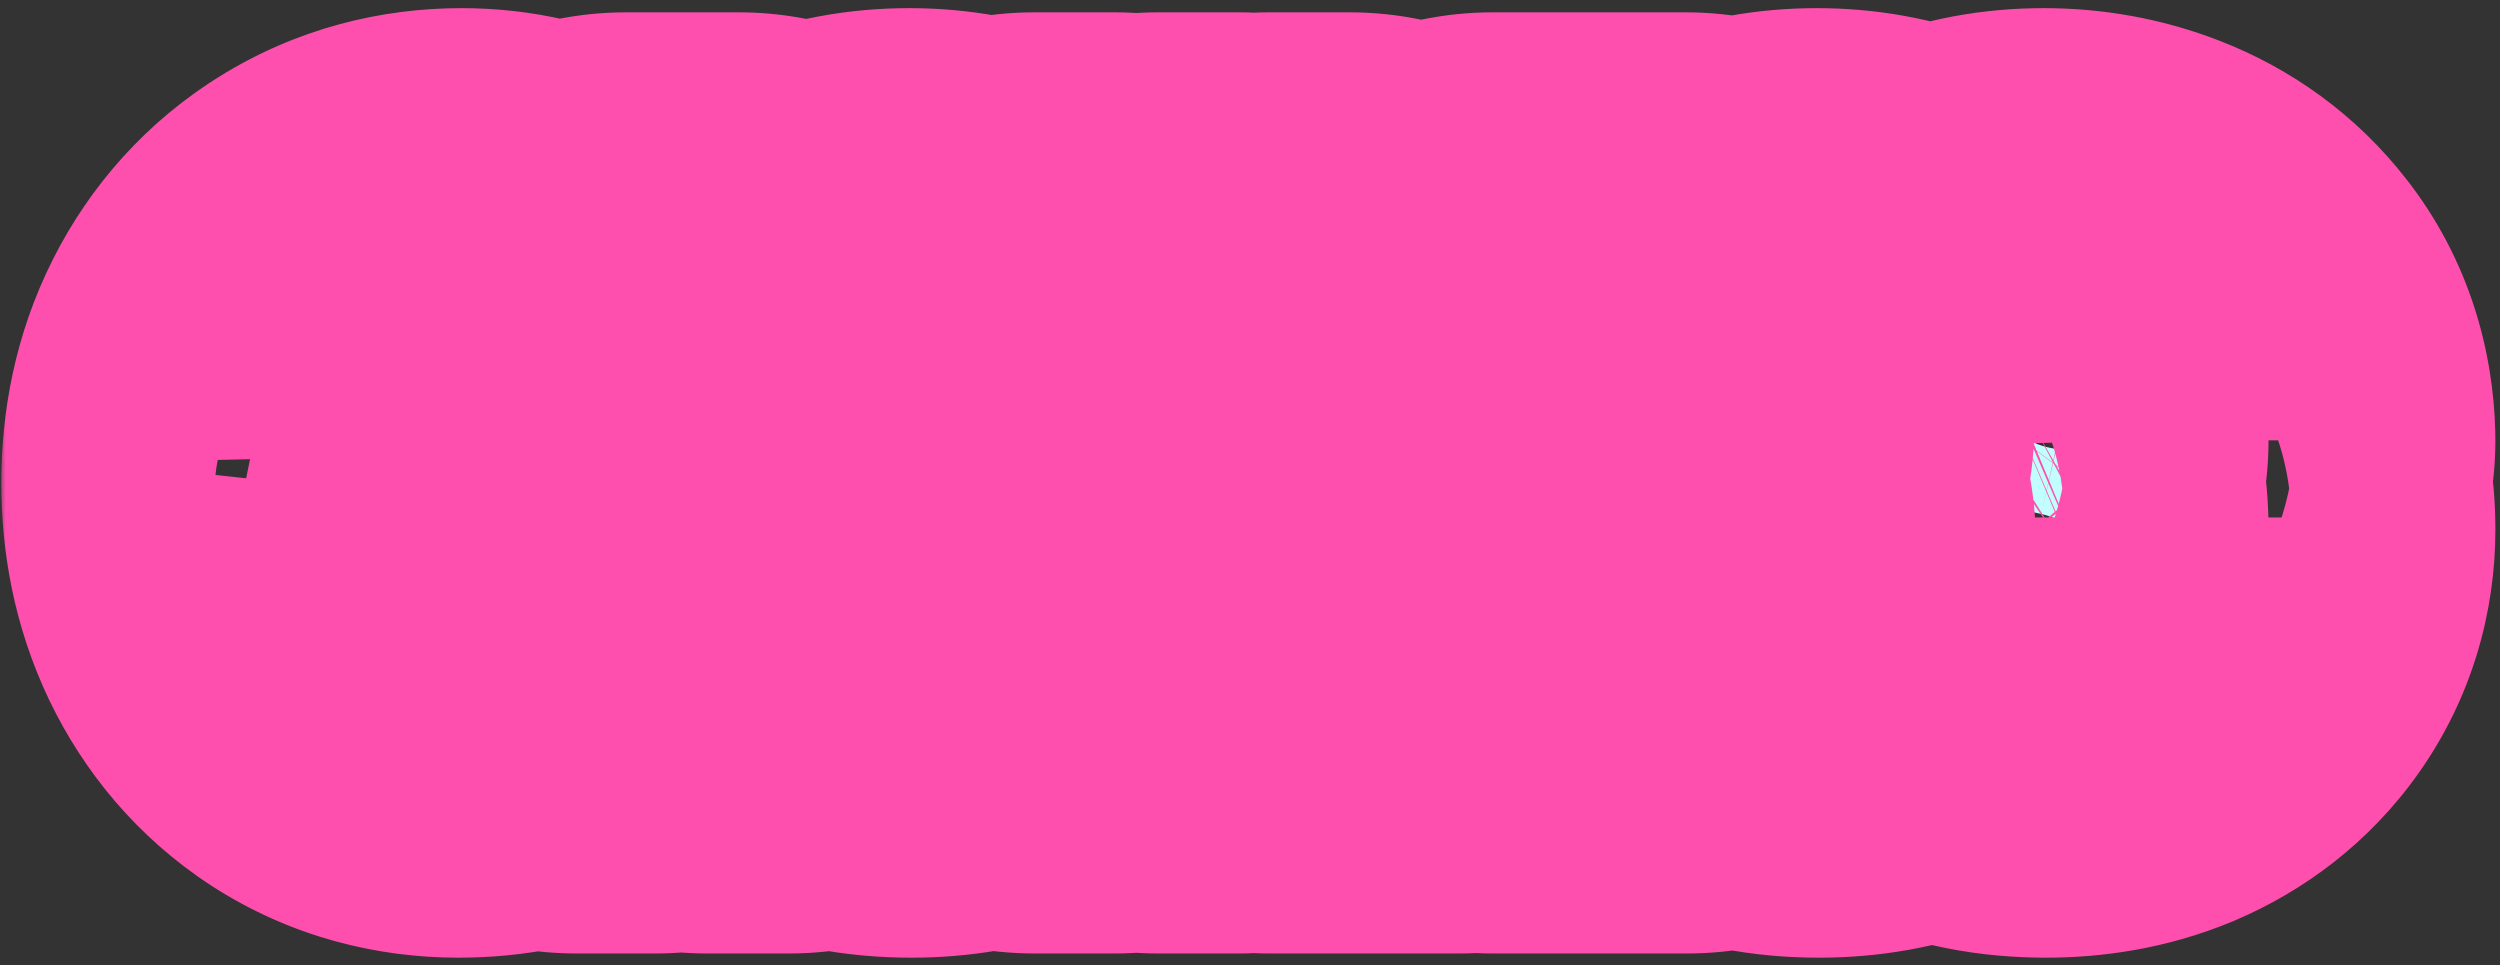
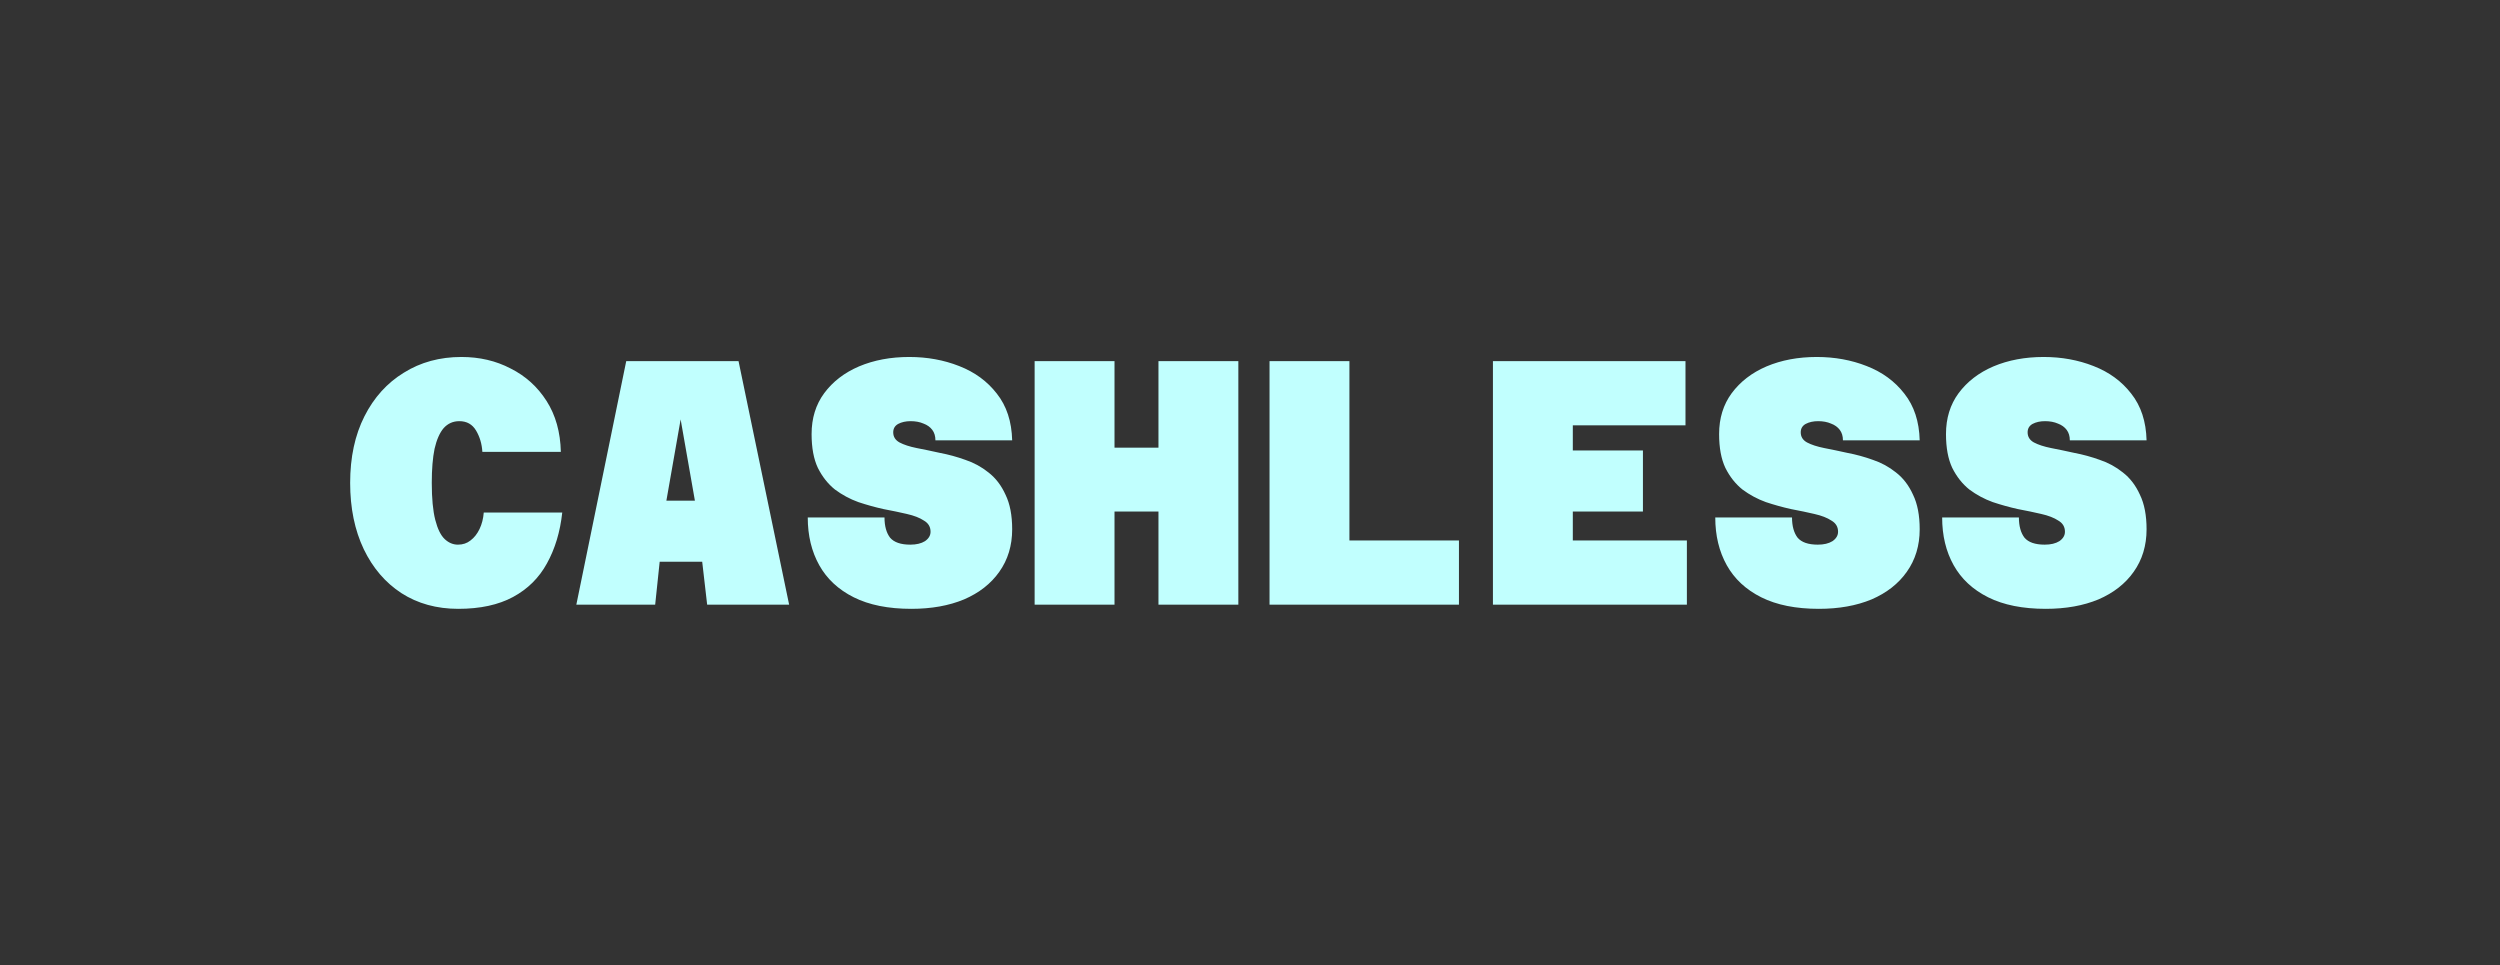
<svg xmlns="http://www.w3.org/2000/svg" width="215" height="83" viewBox="0 0 215 83" fill="none">
  <rect x="0" y="0" width="215" height="83" fill="#333333" stroke="none" />
  <mask id="path-1-outside-1_107_170" maskUnits="userSpaceOnUse" x="0" y="0" width="215" height="83" fill="black">
-     <rect fill="white" width="215" height="83" />
-     <path d="M39.413 52.36C37.553 52.36 35.923 51.91 34.523 51.01C33.143 50.11 32.063 48.85 31.283 47.23C30.503 45.59 30.113 43.69 30.113 41.53C30.113 39.33 30.523 37.42 31.343 35.8C32.163 34.18 33.293 32.93 34.733 32.05C36.173 31.15 37.823 30.7 39.683 30.7C41.243 30.7 42.653 31.03 43.913 31.69C45.193 32.33 46.223 33.26 47.003 34.48C47.783 35.7 48.193 37.16 48.233 38.86H41.483C41.443 38.18 41.263 37.57 40.943 37.03C40.623 36.49 40.143 36.22 39.503 36.22C38.963 36.22 38.513 36.42 38.153 36.82C37.813 37.22 37.553 37.81 37.373 38.59C37.213 39.37 37.133 40.35 37.133 41.53C37.133 42.87 37.233 43.93 37.433 44.71C37.633 45.49 37.903 46.04 38.243 46.36C38.583 46.68 38.963 46.84 39.383 46.84C39.803 46.84 40.163 46.72 40.463 46.48C40.783 46.24 41.043 45.91 41.243 45.49C41.443 45.07 41.563 44.6 41.603 44.08H48.353C48.173 45.74 47.733 47.2 47.033 48.46C46.353 49.7 45.383 50.66 44.123 51.34C42.863 52.02 41.293 52.36 39.413 52.36ZM52.235 48.31V43.06H65.525V48.31H52.235ZM53.855 31.06H63.515L67.865 52H60.815L59.825 43.42L58.535 36.07L57.245 43.42L56.345 52H49.565L53.855 31.06ZM78.377 52.36C76.397 52.36 74.747 52.03 73.427 51.37C72.107 50.71 71.117 49.79 70.457 48.61C69.797 47.43 69.467 46.06 69.467 44.5H76.067C76.067 45.24 76.227 45.82 76.547 46.24C76.887 46.64 77.467 46.84 78.287 46.84C78.807 46.84 79.227 46.74 79.547 46.54C79.867 46.32 80.027 46.05 80.027 45.73C80.027 45.31 79.837 44.99 79.457 44.77C79.097 44.53 78.607 44.34 77.987 44.2C77.387 44.06 76.717 43.92 75.977 43.78C75.257 43.62 74.537 43.42 73.817 43.18C73.097 42.92 72.427 42.56 71.807 42.1C71.207 41.62 70.717 41 70.337 40.24C69.977 39.48 69.797 38.51 69.797 37.33C69.797 35.97 70.157 34.8 70.877 33.82C71.617 32.82 72.617 32.05 73.877 31.51C75.157 30.97 76.597 30.7 78.197 30.7C79.737 30.7 81.167 30.96 82.487 31.48C83.827 32 84.907 32.79 85.727 33.85C86.567 34.91 87.007 36.25 87.047 37.87H80.447C80.447 37.51 80.357 37.21 80.177 36.97C79.997 36.73 79.747 36.55 79.427 36.43C79.107 36.29 78.737 36.22 78.317 36.22C77.897 36.22 77.537 36.3 77.237 36.46C76.957 36.62 76.817 36.86 76.817 37.18C76.817 37.56 76.997 37.85 77.357 38.05C77.737 38.25 78.227 38.41 78.827 38.53C79.447 38.65 80.117 38.79 80.837 38.95C81.577 39.09 82.307 39.29 83.027 39.55C83.747 39.79 84.407 40.15 85.007 40.63C85.627 41.11 86.117 41.75 86.477 42.55C86.857 43.33 87.047 44.32 87.047 45.52C87.047 46.92 86.677 48.14 85.937 49.18C85.217 50.2 84.207 50.99 82.907 51.55C81.607 52.09 80.097 52.36 78.377 52.36ZM99.628 52V31.06H106.498V52H99.628ZM88.978 52V31.06H95.848V52H88.978ZM95.248 43.99V38.5H100.168V43.99H95.248ZM109.18 52V31.06H116.05V46.48H125.47V52H109.18ZM128.392 52V31.06H144.952V36.58H135.262V38.74H141.292V43.99H135.262V46.48H145.072V52H128.392ZM156.423 52.36C154.443 52.36 152.793 52.03 151.473 51.37C150.153 50.71 149.163 49.79 148.503 48.61C147.843 47.43 147.513 46.06 147.513 44.5H154.113C154.113 45.24 154.273 45.82 154.593 46.24C154.933 46.64 155.513 46.84 156.333 46.84C156.853 46.84 157.273 46.74 157.593 46.54C157.913 46.32 158.073 46.05 158.073 45.73C158.073 45.31 157.883 44.99 157.503 44.77C157.143 44.53 156.653 44.34 156.033 44.2C155.433 44.06 154.763 43.92 154.023 43.78C153.303 43.62 152.583 43.42 151.863 43.18C151.143 42.92 150.473 42.56 149.853 42.1C149.253 41.62 148.763 41 148.383 40.24C148.023 39.48 147.843 38.51 147.843 37.33C147.843 35.97 148.203 34.8 148.923 33.82C149.663 32.82 150.663 32.05 151.923 31.51C153.203 30.97 154.643 30.7 156.243 30.7C157.783 30.7 159.213 30.96 160.533 31.48C161.873 32 162.953 32.79 163.773 33.85C164.613 34.91 165.053 36.25 165.093 37.87H158.493C158.493 37.51 158.403 37.21 158.223 36.97C158.043 36.73 157.793 36.55 157.473 36.43C157.153 36.29 156.783 36.22 156.363 36.22C155.943 36.22 155.583 36.3 155.283 36.46C155.003 36.62 154.863 36.86 154.863 37.18C154.863 37.56 155.043 37.85 155.403 38.05C155.783 38.25 156.273 38.41 156.873 38.53C157.493 38.65 158.163 38.79 158.883 38.95C159.623 39.09 160.353 39.29 161.073 39.55C161.793 39.79 162.453 40.15 163.053 40.63C163.673 41.11 164.163 41.75 164.523 42.55C164.903 43.33 165.093 44.32 165.093 45.52C165.093 46.92 164.723 48.14 163.983 49.18C163.263 50.2 162.253 50.99 160.953 51.55C159.653 52.09 158.143 52.36 156.423 52.36ZM175.935 52.36C173.955 52.36 172.305 52.03 170.985 51.37C169.665 50.71 168.675 49.79 168.015 48.61C167.355 47.43 167.025 46.06 167.025 44.5H173.625C173.625 45.24 173.785 45.82 174.105 46.24C174.445 46.64 175.025 46.84 175.845 46.84C176.365 46.84 176.785 46.74 177.105 46.54C177.425 46.32 177.585 46.05 177.585 45.73C177.585 45.31 177.395 44.99 177.015 44.77C176.655 44.53 176.165 44.34 175.545 44.2C174.945 44.06 174.275 43.92 173.535 43.78C172.815 43.62 172.095 43.42 171.375 43.18C170.655 42.92 169.985 42.56 169.365 42.1C168.765 41.62 168.275 41 167.895 40.24C167.535 39.48 167.355 38.51 167.355 37.33C167.355 35.97 167.715 34.8 168.435 33.82C169.175 32.82 170.175 32.05 171.435 31.51C172.715 30.97 174.155 30.7 175.755 30.7C177.295 30.7 178.725 30.96 180.045 31.48C181.385 32 182.465 32.79 183.285 33.85C184.125 34.91 184.565 36.25 184.605 37.87H178.005C178.005 37.51 177.915 37.21 177.735 36.97C177.555 36.73 177.305 36.55 176.985 36.43C176.665 36.29 176.295 36.22 175.875 36.22C175.455 36.22 175.095 36.3 174.795 36.46C174.515 36.62 174.375 36.86 174.375 37.18C174.375 37.56 174.555 37.85 174.915 38.05C175.295 38.25 175.785 38.41 176.385 38.53C177.005 38.65 177.675 38.79 178.395 38.95C179.135 39.09 179.865 39.29 180.585 39.55C181.305 39.79 181.965 40.15 182.565 40.63C183.185 41.11 183.675 41.75 184.035 42.55C184.415 43.33 184.605 44.32 184.605 45.52C184.605 46.92 184.235 48.14 183.495 49.18C182.775 50.2 181.765 50.99 180.465 51.55C179.165 52.09 177.655 52.36 175.935 52.36Z" />
-   </mask>
+     </mask>
  <path d="M39.413 52.36C37.553 52.36 35.923 51.91 34.523 51.01C33.143 50.11 32.063 48.85 31.283 47.23C30.503 45.59 30.113 43.69 30.113 41.53C30.113 39.33 30.523 37.42 31.343 35.8C32.163 34.18 33.293 32.93 34.733 32.05C36.173 31.15 37.823 30.7 39.683 30.7C41.243 30.7 42.653 31.03 43.913 31.69C45.193 32.33 46.223 33.26 47.003 34.48C47.783 35.7 48.193 37.16 48.233 38.86H41.483C41.443 38.18 41.263 37.57 40.943 37.03C40.623 36.49 40.143 36.22 39.503 36.22C38.963 36.22 38.513 36.42 38.153 36.82C37.813 37.22 37.553 37.81 37.373 38.59C37.213 39.37 37.133 40.35 37.133 41.53C37.133 42.87 37.233 43.93 37.433 44.71C37.633 45.49 37.903 46.04 38.243 46.36C38.583 46.68 38.963 46.84 39.383 46.84C39.803 46.84 40.163 46.72 40.463 46.48C40.783 46.24 41.043 45.91 41.243 45.49C41.443 45.07 41.563 44.6 41.603 44.08H48.353C48.173 45.74 47.733 47.2 47.033 48.46C46.353 49.7 45.383 50.66 44.123 51.34C42.863 52.02 41.293 52.36 39.413 52.36ZM52.235 48.31V43.06H65.525V48.31H52.235ZM53.855 31.06H63.515L67.865 52H60.815L59.825 43.42L58.535 36.07L57.245 43.42L56.345 52H49.565L53.855 31.06ZM78.377 52.36C76.397 52.36 74.747 52.03 73.427 51.37C72.107 50.71 71.117 49.79 70.457 48.61C69.797 47.43 69.467 46.06 69.467 44.5H76.067C76.067 45.24 76.227 45.82 76.547 46.24C76.887 46.64 77.467 46.84 78.287 46.84C78.807 46.84 79.227 46.74 79.547 46.54C79.867 46.32 80.027 46.05 80.027 45.73C80.027 45.31 79.837 44.99 79.457 44.77C79.097 44.53 78.607 44.34 77.987 44.2C77.387 44.06 76.717 43.92 75.977 43.78C75.257 43.62 74.537 43.42 73.817 43.18C73.097 42.92 72.427 42.56 71.807 42.1C71.207 41.62 70.717 41 70.337 40.24C69.977 39.48 69.797 38.51 69.797 37.33C69.797 35.97 70.157 34.8 70.877 33.82C71.617 32.82 72.617 32.05 73.877 31.51C75.157 30.97 76.597 30.7 78.197 30.7C79.737 30.7 81.167 30.96 82.487 31.48C83.827 32 84.907 32.79 85.727 33.85C86.567 34.91 87.007 36.25 87.047 37.87H80.447C80.447 37.51 80.357 37.21 80.177 36.97C79.997 36.73 79.747 36.55 79.427 36.43C79.107 36.29 78.737 36.22 78.317 36.22C77.897 36.22 77.537 36.3 77.237 36.46C76.957 36.62 76.817 36.86 76.817 37.18C76.817 37.56 76.997 37.85 77.357 38.05C77.737 38.25 78.227 38.41 78.827 38.53C79.447 38.65 80.117 38.79 80.837 38.95C81.577 39.09 82.307 39.29 83.027 39.55C83.747 39.79 84.407 40.15 85.007 40.63C85.627 41.11 86.117 41.75 86.477 42.55C86.857 43.33 87.047 44.32 87.047 45.52C87.047 46.92 86.677 48.14 85.937 49.18C85.217 50.2 84.207 50.99 82.907 51.55C81.607 52.09 80.097 52.36 78.377 52.36ZM99.628 52V31.06H106.498V52H99.628ZM88.978 52V31.06H95.848V52H88.978ZM95.248 43.99V38.5H100.168V43.99H95.248ZM109.18 52V31.06H116.05V46.48H125.47V52H109.18ZM128.392 52V31.06H144.952V36.58H135.262V38.74H141.292V43.99H135.262V46.48H145.072V52H128.392ZM156.423 52.36C154.443 52.36 152.793 52.03 151.473 51.37C150.153 50.71 149.163 49.79 148.503 48.61C147.843 47.43 147.513 46.06 147.513 44.5H154.113C154.113 45.24 154.273 45.82 154.593 46.24C154.933 46.64 155.513 46.84 156.333 46.84C156.853 46.84 157.273 46.74 157.593 46.54C157.913 46.32 158.073 46.05 158.073 45.73C158.073 45.31 157.883 44.99 157.503 44.77C157.143 44.53 156.653 44.34 156.033 44.2C155.433 44.06 154.763 43.92 154.023 43.78C153.303 43.62 152.583 43.42 151.863 43.18C151.143 42.92 150.473 42.56 149.853 42.1C149.253 41.62 148.763 41 148.383 40.24C148.023 39.48 147.843 38.51 147.843 37.33C147.843 35.97 148.203 34.8 148.923 33.82C149.663 32.82 150.663 32.05 151.923 31.51C153.203 30.97 154.643 30.7 156.243 30.7C157.783 30.7 159.213 30.96 160.533 31.48C161.873 32 162.953 32.79 163.773 33.85C164.613 34.91 165.053 36.25 165.093 37.87H158.493C158.493 37.51 158.403 37.21 158.223 36.97C158.043 36.73 157.793 36.55 157.473 36.43C157.153 36.29 156.783 36.22 156.363 36.22C155.943 36.22 155.583 36.3 155.283 36.46C155.003 36.62 154.863 36.86 154.863 37.18C154.863 37.56 155.043 37.85 155.403 38.05C155.783 38.25 156.273 38.41 156.873 38.53C157.493 38.65 158.163 38.79 158.883 38.95C159.623 39.09 160.353 39.29 161.073 39.55C161.793 39.79 162.453 40.15 163.053 40.63C163.673 41.11 164.163 41.75 164.523 42.55C164.903 43.33 165.093 44.32 165.093 45.52C165.093 46.92 164.723 48.14 163.983 49.18C163.263 50.2 162.253 50.99 160.953 51.55C159.653 52.09 158.143 52.36 156.423 52.36ZM175.935 52.36C173.955 52.36 172.305 52.03 170.985 51.37C169.665 50.71 168.675 49.79 168.015 48.61C167.355 47.43 167.025 46.06 167.025 44.5H173.625C173.625 45.24 173.785 45.82 174.105 46.24C174.445 46.64 175.025 46.84 175.845 46.84C176.365 46.84 176.785 46.74 177.105 46.54C177.425 46.32 177.585 46.05 177.585 45.73C177.585 45.31 177.395 44.99 177.015 44.77C176.655 44.53 176.165 44.34 175.545 44.2C174.945 44.06 174.275 43.92 173.535 43.78C172.815 43.62 172.095 43.42 171.375 43.18C170.655 42.92 169.985 42.56 169.365 42.1C168.765 41.62 168.275 41 167.895 40.24C167.535 39.48 167.355 38.51 167.355 37.33C167.355 35.97 167.715 34.8 168.435 33.82C169.175 32.82 170.175 32.05 171.435 31.51C172.715 30.97 174.155 30.7 175.755 30.7C177.295 30.7 178.725 30.96 180.045 31.48C181.385 32 182.465 32.79 183.285 33.85C184.125 34.91 184.565 36.25 184.605 37.87H178.005C178.005 37.51 177.915 37.21 177.735 36.97C177.555 36.73 177.305 36.55 176.985 36.43C176.665 36.29 176.295 36.22 175.875 36.22C175.455 36.22 175.095 36.3 174.795 36.46C174.515 36.62 174.375 36.86 174.375 37.18C174.375 37.56 174.555 37.85 174.915 38.05C175.295 38.25 175.785 38.41 176.385 38.53C177.005 38.65 177.675 38.79 178.395 38.95C179.135 39.09 179.865 39.29 180.585 39.55C181.305 39.79 181.965 40.15 182.565 40.63C183.185 41.11 183.675 41.75 184.035 42.55C184.415 43.33 184.605 44.32 184.605 45.52C184.605 46.92 184.235 48.14 183.495 49.18C182.775 50.2 181.765 50.99 180.465 51.55C179.165 52.09 177.655 52.36 175.935 52.36Z" fill="#C1FFFE" />
  <path d="M34.523 51.01L18.135 76.138C18.19 76.174 18.245 76.21 18.3 76.245L34.523 51.01ZM31.283 47.23L4.191 60.115C4.212 60.158 4.232 60.201 4.253 60.245L31.283 47.23ZM31.343 35.8L58.109 49.348L58.109 49.348L31.343 35.8ZM34.733 32.05L50.377 57.648C50.462 57.596 50.548 57.543 50.633 57.49L34.733 32.05ZM43.913 31.69L29.993 58.265C30.16 58.352 30.328 58.438 30.497 58.523L43.913 31.69ZM47.003 34.48L72.279 18.32L72.279 18.32L47.003 34.48ZM48.233 38.86V68.86C56.312 68.86 64.049 65.602 69.694 59.822C75.339 54.043 78.415 46.231 78.225 38.154L48.233 38.86ZM41.483 38.86L11.535 40.622C12.468 56.478 25.599 68.86 41.483 68.86V38.86ZM40.943 37.03L15.134 52.324L15.134 52.324L40.943 37.03ZM38.153 36.82L15.854 16.751C15.665 16.962 15.478 17.175 15.295 17.39L38.153 36.82ZM37.373 38.59L8.141 31.844C8.086 32.083 8.034 32.322 7.985 32.562L37.373 38.59ZM37.433 44.71L8.373 52.161L8.373 52.161L37.433 44.71ZM40.463 46.48L22.463 22.48C22.213 22.667 21.966 22.859 21.722 23.054L40.463 46.48ZM41.243 45.49L14.157 32.592L14.157 32.592L41.243 45.49ZM41.603 44.08V14.08C25.927 14.08 12.894 26.149 11.691 41.779L41.603 44.08ZM48.353 44.08L78.178 47.314C79.097 38.844 76.371 30.383 70.68 24.043C64.99 17.702 56.873 14.08 48.353 14.08L48.353 44.08ZM47.033 48.46L20.808 33.891C20.782 33.939 20.755 33.987 20.729 34.035L47.033 48.46ZM44.123 51.34L29.875 24.939L29.875 24.939L44.123 51.34ZM39.413 22.36C42.607 22.36 46.751 23.207 50.746 25.775L18.3 76.245C25.095 80.613 32.499 82.36 39.413 82.36V22.36ZM50.911 25.882C54.532 28.243 56.942 31.368 58.313 34.215L4.253 60.245C7.184 66.332 11.754 71.977 18.135 76.138L50.911 25.882ZM58.375 34.345C59.839 37.422 60.113 40.067 60.113 41.53H0.113C0.113 47.313 1.168 53.758 4.191 60.115L58.375 34.345ZM60.113 41.53C60.113 43.053 59.819 45.971 58.109 49.348L4.577 22.252C1.227 28.869 0.113 35.607 0.113 41.53H60.113ZM58.109 49.348C56.612 52.308 54.053 55.402 50.377 57.648L19.09 6.452C12.533 10.458 7.715 16.052 4.577 22.252L58.109 49.348ZM50.633 57.49C46.855 59.851 42.89 60.7 39.683 60.7V0.7C32.756 0.7 25.491 2.449 18.833 6.61L50.633 57.49ZM39.683 60.7C36.873 60.7 33.433 60.067 29.993 58.265L57.833 5.115C51.873 1.993 45.613 0.7 39.683 0.7V60.7ZM30.497 58.523C26.873 56.711 23.828 53.926 21.727 50.64L72.279 18.32C68.618 12.594 63.514 7.949 57.33 4.857L30.497 58.523ZM21.727 50.64C19.07 46.484 18.308 42.383 18.241 39.566L78.225 38.154C78.079 31.937 76.496 24.916 72.279 18.32L21.727 50.64ZM48.233 8.86H41.483V68.86H48.233V8.86ZM71.431 37.098C71.135 32.058 69.715 26.736 66.752 21.736L15.134 52.324C12.811 48.404 11.751 44.302 11.535 40.622L71.431 37.098ZM66.752 21.736C60.901 11.862 50.484 6.22 39.503 6.22V66.22C35.513 66.22 30.567 65.344 25.635 62.57C20.676 59.78 17.277 55.94 15.134 52.324L66.752 21.736ZM39.503 6.22C30.492 6.22 21.926 10.005 15.854 16.751L60.452 56.889C58.078 59.527 54.915 62.02 50.945 63.784C46.977 65.548 43.022 66.22 39.503 66.22V6.22ZM15.295 17.39C10.639 22.869 8.884 28.626 8.141 31.844L66.605 45.336C66.222 46.994 64.988 51.571 61.011 56.249L15.295 17.39ZM7.985 32.562C7.274 36.026 7.133 39.194 7.133 41.53H67.133C67.133 41.599 67.132 41.888 67.094 42.351C67.057 42.799 66.973 43.587 66.761 44.618L7.985 32.562ZM7.133 41.53C7.133 43.958 7.273 47.872 8.373 52.161L66.493 37.259C66.884 38.784 67.022 39.945 67.076 40.512C67.133 41.121 67.133 41.487 67.133 41.53H7.133ZM8.373 52.161C9.084 54.932 11.179 62.086 17.682 68.206L58.804 24.514C61.935 27.461 63.732 30.483 64.716 32.487C65.717 34.528 66.232 36.24 66.493 37.259L8.373 52.161ZM17.682 68.206C22.913 73.129 30.443 76.84 39.383 76.84V16.84C47.484 16.84 54.254 20.231 58.804 24.514L17.682 68.206ZM39.383 76.84C45.938 76.84 53.079 74.806 59.204 69.906L21.722 23.054C27.247 18.634 33.668 16.84 39.383 16.84V76.84ZM58.463 70.48C63.253 66.887 66.384 62.473 68.329 58.388L14.157 32.592C15.703 29.347 18.313 25.593 22.463 22.48L58.463 70.48ZM68.329 58.388C70.294 54.261 71.226 50.134 71.515 46.381L11.691 41.779C11.9 39.066 12.592 35.88 14.157 32.592L68.329 58.388ZM41.603 74.08H48.353V14.08H41.603V74.08ZM18.528 40.846C18.712 39.149 19.28 36.641 20.808 33.891L73.258 63.029C76.186 57.759 77.634 52.331 78.178 47.314L18.528 40.846ZM20.729 34.035C22.866 30.138 26.113 26.97 29.875 24.939L58.371 77.741C64.653 74.35 69.841 69.262 73.338 62.885L20.729 34.035ZM29.875 24.939C34.149 22.633 37.824 22.36 39.413 22.36V82.36C44.762 82.36 51.577 81.407 58.371 77.741L29.875 24.939ZM52.235 48.31H22.235C22.235 64.879 35.666 78.31 52.235 78.31V48.31ZM52.235 43.06V13.06C35.666 13.06 22.235 26.491 22.235 43.06L52.235 43.06ZM65.525 43.06H95.525C95.525 26.491 82.093 13.06 65.525 13.06V43.06ZM65.525 48.31V78.31C82.093 78.31 95.525 64.879 95.525 48.31L65.525 48.31ZM53.855 31.06V1.06C39.607 1.06 27.325 11.081 24.465 25.039L53.855 31.06ZM63.515 31.06L92.888 24.958C89.996 11.039 77.732 1.06 63.515 1.06V31.06ZM67.865 52V82C76.892 82 85.439 77.935 91.136 70.933C96.832 63.931 99.074 54.736 97.238 45.898L67.865 52ZM60.815 52L31.013 55.439C32.759 70.576 45.577 82 60.815 82V52ZM59.825 43.42L89.627 39.981C89.56 39.397 89.475 38.814 89.373 38.234L59.825 43.42ZM58.535 36.07L88.083 30.884C85.565 16.535 73.103 6.07 58.535 6.07C43.967 6.07 31.505 16.535 28.986 30.884L58.535 36.07ZM57.245 43.42L27.697 38.234C27.577 38.916 27.481 39.602 27.409 40.29L57.245 43.42ZM56.345 52V82C71.702 82 84.579 70.403 86.181 55.13L56.345 52ZM49.565 52L20.175 45.979C18.366 54.808 20.623 63.982 26.32 70.965C32.018 77.948 40.553 82 49.565 82V52ZM82.235 48.31V43.06H22.235V48.31H82.235ZM52.235 73.06H65.525V13.06H52.235V73.06ZM35.525 43.06V48.31H95.525V43.06H35.525ZM65.525 18.31H52.235V78.31H65.525V18.31ZM53.855 61.06H63.515V1.06H53.855V61.06ZM34.142 37.162L38.492 58.102L97.238 45.898L92.888 24.958L34.142 37.162ZM67.865 22H60.815V82H67.865V22ZM90.617 48.561L89.627 39.981L30.023 46.859L31.013 55.439L90.617 48.561ZM89.373 38.234L88.083 30.884L28.986 41.256L30.276 48.606L89.373 38.234ZM28.986 30.884L27.697 38.234L86.793 48.606L88.083 41.256L28.986 30.884ZM27.409 40.29L26.509 48.87L86.181 55.13L87.081 46.55L27.409 40.29ZM56.345 22H49.565V82H56.345V22ZM78.954 58.021L83.244 37.081L24.465 25.039L20.175 45.979L78.954 58.021ZM73.427 51.37L86.843 24.537L86.843 24.537L73.427 51.37ZM70.457 48.61L44.274 63.255L44.274 63.255L70.457 48.61ZM69.467 44.5V14.5C52.898 14.5 39.467 27.931 39.467 44.5L69.467 44.5ZM76.067 44.5H106.067C106.067 27.931 92.635 14.5 76.067 14.5V44.5ZM76.547 46.24L52.684 64.421C53.007 64.846 53.342 65.262 53.688 65.669L76.547 46.24ZM79.547 46.54L95.447 71.98C95.817 71.748 96.182 71.509 96.542 71.261L79.547 46.54ZM79.457 44.77L62.816 69.731C63.342 70.082 63.878 70.416 64.425 70.733L79.457 44.77ZM77.987 44.2L71.17 73.415C71.239 73.431 71.309 73.448 71.379 73.463L77.987 44.2ZM75.977 43.78L69.469 73.066C69.778 73.134 70.088 73.198 70.4 73.257L75.977 43.78ZM73.817 43.18L63.627 71.397C63.86 71.481 64.095 71.562 64.33 71.641L73.817 43.18ZM71.807 42.1L53.066 65.526C53.35 65.754 53.639 65.976 53.931 66.193L71.807 42.1ZM70.337 40.24L43.224 53.083C43.316 53.275 43.409 53.466 43.504 53.656L70.337 40.24ZM70.877 33.82L46.761 15.975C46.741 16.002 46.721 16.03 46.7 16.058L70.877 33.82ZM73.877 31.51L62.215 3.869C62.163 3.891 62.111 3.913 62.059 3.936L73.877 31.51ZM82.487 31.48L71.491 59.392C71.538 59.411 71.586 59.429 71.633 59.448L82.487 31.48ZM85.727 33.85L61.998 52.206C62.069 52.299 62.142 52.391 62.214 52.483L85.727 33.85ZM87.047 37.87V67.87C95.132 67.87 102.874 64.607 108.52 58.82C114.166 53.033 117.237 45.212 117.037 37.13L87.047 37.87ZM80.447 37.87H50.447C50.447 54.438 63.878 67.87 80.447 67.87V37.87ZM80.177 36.97L104.177 18.97L104.177 18.97L80.177 36.97ZM79.427 36.43L67.402 63.915C67.894 64.13 68.391 64.332 68.893 64.52L79.427 36.43ZM77.237 36.46L63.119 9.989C62.861 10.127 62.606 10.268 62.352 10.413L77.237 36.46ZM77.357 38.05L62.787 64.275C62.985 64.385 63.184 64.492 63.384 64.597L77.357 38.05ZM78.827 38.53L72.943 67.947C73.004 67.96 73.065 67.972 73.126 67.983L78.827 38.53ZM80.837 38.95L74.329 68.236C74.638 68.304 74.948 68.368 75.26 68.427L80.837 38.95ZM83.027 39.55L72.837 67.767C73.07 67.851 73.305 67.932 73.54 68.01L83.027 39.55ZM85.007 40.63L66.266 64.056C66.39 64.156 66.515 64.254 66.641 64.352L85.007 40.63ZM86.477 42.55L59.119 54.861C59.244 55.139 59.373 55.415 59.507 55.689L86.477 42.55ZM85.937 49.18L61.493 31.787C61.471 31.818 61.449 31.849 61.428 31.88L85.937 49.18ZM82.907 51.55L94.415 79.255C94.535 79.205 94.655 79.154 94.775 79.102L82.907 51.55ZM78.377 22.36C79.536 22.36 82.824 22.528 86.843 24.537L60.01 78.203C66.669 81.532 73.257 82.36 78.377 82.36V22.36ZM86.843 24.537C90.389 26.31 94.093 29.413 96.639 33.965L44.274 63.255C48.14 70.167 53.824 75.11 60.01 78.203L86.843 24.537ZM96.639 33.965C98.844 37.908 99.467 41.729 99.467 44.5H39.467C39.467 50.391 40.749 56.952 44.274 63.255L96.639 33.965ZM69.467 74.5H76.067V14.5H69.467V74.5ZM46.067 44.5C46.067 49.232 47.062 57.042 52.684 64.421L100.41 28.059C105.392 34.598 106.067 41.248 106.067 44.5H46.067ZM53.688 65.669C62.294 75.793 73.6 76.84 78.287 76.84V16.84C81.334 16.84 91.479 17.487 99.405 26.811L53.688 65.669ZM78.287 76.84C82.384 76.84 88.879 76.085 95.447 71.98L63.647 21.1C69.574 17.395 75.23 16.84 78.287 16.84V76.84ZM96.542 71.261C103.025 66.805 110.027 58.109 110.027 45.73H50.027C50.027 40.619 51.378 35.468 54.098 30.878C56.699 26.49 59.954 23.604 62.551 21.819L96.542 71.261ZM110.027 45.73C110.027 34.02 103.615 24.091 94.488 18.807L64.425 70.733C60.977 68.737 57.048 65.475 54.088 60.491C51.091 55.443 50.027 50.202 50.027 45.73H110.027ZM96.098 19.808C91.608 16.816 87.267 15.54 84.594 14.937L71.379 73.463C69.946 73.14 66.585 72.244 62.816 69.731L96.098 19.808ZM84.803 14.985C83.714 14.73 82.621 14.505 81.553 14.303L70.4 73.257C70.812 73.335 71.059 73.389 71.17 73.415L84.803 14.985ZM82.484 14.494C82.8 14.564 83.073 14.643 83.303 14.72L64.33 71.641C66 72.197 67.713 72.676 69.469 73.066L82.484 14.494ZM84.006 14.963C86.059 15.705 87.975 16.74 89.682 18.007L53.931 66.193C56.878 68.38 60.134 70.135 63.627 71.397L84.006 14.963ZM90.547 18.674C93.681 21.181 95.815 24.115 97.169 26.824L43.504 53.656C45.618 57.885 48.732 62.059 53.066 65.526L90.547 18.674ZM97.449 27.397C99.596 31.931 99.797 35.743 99.797 37.33H39.797C39.797 41.277 40.357 47.029 43.224 53.083L97.449 27.397ZM99.797 37.33C99.797 41.567 98.56 46.809 95.053 51.582L46.7 16.058C41.753 22.791 39.797 30.373 39.797 37.33H99.797ZM94.992 51.665C92.252 55.368 88.811 57.748 85.694 59.084L62.059 3.936C56.422 6.352 50.981 10.272 46.761 15.975L94.992 51.665ZM85.538 59.151C82.61 60.386 79.999 60.7 78.197 60.7V0.7C73.194 0.7 67.703 1.554 62.215 3.869L85.538 59.151ZM78.197 60.7C76.296 60.7 73.961 60.365 71.491 59.392L93.482 3.568C88.372 1.554 83.177 0.7 78.197 0.7V60.7ZM71.633 59.448C68.27 58.143 64.759 55.775 61.998 52.206L109.455 15.494C105.054 9.805 99.383 5.857 93.34 3.512L71.633 59.448ZM62.214 52.483C58.257 47.488 57.144 42.172 57.056 38.611L117.037 37.13C116.869 30.328 114.877 22.332 109.239 15.217L62.214 52.483ZM87.047 7.87H80.447V67.87H87.047V7.87ZM110.447 37.87C110.447 32.354 108.983 25.378 104.177 18.97L56.176 54.97C51.73 49.042 50.447 42.666 50.447 37.87H110.447ZM104.177 18.97C100.102 13.538 94.874 10.183 89.96 8.34L68.893 64.52C64.619 62.917 59.891 59.922 56.177 54.97L104.177 18.97ZM91.451 8.945C86.653 6.846 82.054 6.22 78.317 6.22V66.22C75.419 66.22 71.561 65.734 67.402 63.915L91.451 8.945ZM78.317 6.22C74.114 6.22 68.671 7.029 63.119 9.989L91.354 62.931C86.403 65.571 81.679 66.22 78.317 66.22V6.22ZM62.352 10.413C52.816 15.862 46.817 25.991 46.817 37.18H106.817C106.817 41.514 105.825 46.75 102.835 51.876C99.851 56.991 95.81 60.399 92.121 62.507L62.352 10.413ZM46.817 37.18C46.817 49.53 53.882 59.327 62.787 64.275L91.926 11.825C95.293 13.696 99.331 16.852 102.441 21.862C105.626 26.993 106.817 32.432 106.817 37.18H46.817ZM63.384 64.597C67.135 66.572 70.615 67.482 72.943 67.947L84.71 9.113C85.839 9.338 88.338 9.928 91.329 11.502L63.384 64.597ZM73.126 67.983C73.436 68.043 73.834 68.126 74.329 68.236L87.344 9.664C86.399 9.454 85.457 9.257 84.527 9.077L73.126 67.983ZM75.26 68.427C74.406 68.266 73.594 68.04 72.837 67.767L93.216 11.333C91.019 10.54 88.748 9.915 86.413 9.473L75.26 68.427ZM73.54 68.01C70.86 67.117 68.394 65.759 66.266 64.056L103.747 17.204C100.419 14.541 96.633 12.463 92.513 11.089L73.54 68.01ZM66.641 64.352C62.931 61.479 60.533 58.003 59.119 54.861L113.834 30.239C111.7 25.497 108.322 20.741 103.372 16.908L66.641 64.352ZM59.507 55.689C57.28 51.119 57.047 47.23 57.047 45.52H117.047C117.047 41.41 116.433 35.541 113.446 29.411L59.507 55.689ZM57.047 45.52C57.047 41.32 58.268 36.32 61.493 31.787L110.38 66.573C115.085 59.96 117.047 52.52 117.047 45.52H57.047ZM61.428 31.88C64.306 27.802 67.955 25.325 71.038 23.998L94.775 79.102C100.458 76.655 106.127 72.598 110.446 66.481L61.428 31.88ZM71.398 23.845C74.459 22.574 76.999 22.36 78.377 22.36V82.36C83.194 82.36 88.755 81.606 94.415 79.255L71.398 23.845ZM99.628 52H69.628C69.628 68.569 83.06 82 99.628 82V52ZM99.628 31.06V1.06C83.06 1.06 69.628 14.492 69.628 31.06L99.628 31.06ZM106.498 31.06H136.498C136.498 14.492 123.067 1.06 106.498 1.06V31.06ZM106.498 52V82C123.067 82 136.498 68.569 136.498 52L106.498 52ZM88.978 52H58.978C58.978 68.569 72.41 82 88.978 82V52ZM88.978 31.06V1.06C72.41 1.06 58.978 14.492 58.978 31.06L88.978 31.06ZM95.848 31.06H125.848C125.848 14.492 112.417 1.06 95.848 1.06V31.06ZM95.848 52V82C112.417 82 125.848 68.569 125.848 52L95.848 52ZM95.248 43.99H65.248C65.248 60.559 78.68 73.99 95.248 73.99V43.99ZM95.248 38.5V8.5C78.68 8.5 65.248 21.931 65.248 38.5L95.248 38.5ZM100.168 38.5H130.168C130.168 21.931 116.737 8.5 100.168 8.5V38.5ZM100.168 43.99V73.99C116.737 73.99 130.168 60.559 130.168 43.99L100.168 43.99ZM129.628 52V31.06H69.628V52H129.628ZM99.628 61.06H106.498V1.06H99.628V61.06ZM76.498 31.06V52H136.498V31.06H76.498ZM106.498 22H99.628V82H106.498V22ZM118.978 52V31.06H58.978V52H118.978ZM88.978 61.06H95.848V1.06H88.978V61.06ZM65.848 31.06V52H125.848V31.06H65.848ZM95.848 22H88.978V82H95.848V22ZM125.248 43.99V38.5H65.248V43.99H125.248ZM95.248 68.5H100.168V8.5H95.248V68.5ZM70.168 38.5V43.99H130.168V38.5H70.168ZM100.168 13.99H95.248V73.99H100.168V13.99ZM109.18 52H79.18C79.18 68.569 92.612 82 109.18 82V52ZM109.18 31.06V1.06C92.612 1.06 79.18 14.492 79.18 31.06L109.18 31.06ZM116.05 31.06H146.05C146.05 14.492 132.619 1.06 116.05 1.06V31.06ZM116.05 46.48H86.05C86.05 63.048 99.481 76.48 116.05 76.48V46.48ZM125.47 46.48H155.47C155.47 29.912 142.039 16.48 125.47 16.48V46.48ZM125.47 52V82C142.039 82 155.47 68.569 155.47 52L125.47 52ZM139.18 52V31.06H79.18V52H139.18ZM109.18 61.06H116.05V1.06H109.18V61.06ZM86.05 31.06V46.48H146.05V31.06H86.05ZM116.05 76.48H125.47V16.48H116.05V76.48ZM95.47 46.48V52H155.47V46.48H95.47ZM125.47 22H109.18V82H125.47V22ZM128.392 52H98.392C98.392 68.569 111.823 82 128.392 82V52ZM128.392 31.06V1.06C111.823 1.06 98.392 14.492 98.392 31.06L128.392 31.06ZM144.952 31.06H174.952C174.952 14.492 161.52 1.06 144.952 1.06V31.06ZM144.952 36.58V66.58C161.52 66.58 174.952 53.148 174.952 36.58L144.952 36.58ZM135.262 36.58V6.58C118.693 6.58 105.262 20.012 105.262 36.58L135.262 36.58ZM135.262 38.74H105.262C105.262 55.309 118.693 68.74 135.262 68.74V38.74ZM141.292 38.74H171.292C171.292 22.172 157.86 8.74 141.292 8.74V38.74ZM141.292 43.99V73.99C157.86 73.99 171.292 60.559 171.292 43.99L141.292 43.99ZM135.262 43.99V13.99C118.693 13.99 105.262 27.422 105.262 43.99L135.262 43.99ZM135.262 46.48H105.262C105.262 63.048 118.693 76.48 135.262 76.48V46.48ZM145.072 46.48H175.072C175.072 29.912 161.64 16.48 145.072 16.48V46.48ZM145.072 52V82C161.64 82 175.072 68.569 175.072 52L145.072 52ZM158.392 52V31.06H98.392V52H158.392ZM128.392 61.06H144.952V1.06H128.392V61.06ZM114.952 31.06V36.58H174.952V31.06H114.952ZM144.952 6.58H135.262V66.58H144.952V6.58ZM105.262 36.58V38.74H165.262V36.58H105.262ZM135.262 68.74H141.292V8.74H135.262V68.74ZM111.292 38.74V43.99H171.292V38.74H111.292ZM141.292 13.99H135.262V73.99H141.292V13.99ZM105.262 43.99V46.48H165.262V43.99H105.262ZM135.262 76.48H145.072V16.48H135.262V76.48ZM115.072 46.48V52H175.072V46.48H115.072ZM145.072 22H128.392V82H145.072V22ZM151.473 51.37L164.89 24.537L164.89 24.537L151.473 51.37ZM148.503 48.61L122.321 63.255L122.321 63.255L148.503 48.61ZM147.513 44.5V14.5C130.945 14.5 117.513 27.931 117.513 44.5L147.513 44.5ZM154.113 44.5H184.113C184.113 27.931 170.682 14.5 154.113 14.5V44.5ZM154.593 46.24L130.73 64.421C131.054 64.846 131.389 65.262 131.735 65.669L154.593 46.24ZM157.593 46.54L173.493 71.98C173.864 71.748 174.229 71.509 174.589 71.261L157.593 46.54ZM157.503 44.77L140.862 69.731C141.388 70.082 141.925 70.416 142.472 70.733L157.503 44.77ZM156.033 44.2L149.217 73.415C149.286 73.431 149.356 73.448 149.426 73.463L156.033 44.2ZM154.023 43.78L147.516 73.066C147.825 73.134 148.135 73.198 148.447 73.257L154.023 43.78ZM151.863 43.18L141.674 71.397C141.907 71.481 142.141 71.562 142.377 71.641L151.863 43.18ZM149.853 42.1L131.113 65.526C131.397 65.754 131.686 65.976 131.978 66.193L149.853 42.1ZM148.383 40.24L121.271 53.083C121.362 53.275 121.455 53.466 121.551 53.656L148.383 40.24ZM148.923 33.82L124.808 15.975C124.788 16.002 124.767 16.03 124.747 16.058L148.923 33.82ZM151.923 31.51L140.262 3.869C140.21 3.891 140.158 3.913 140.106 3.936L151.923 31.51ZM160.533 31.48L149.538 59.392C149.585 59.411 149.633 59.429 149.68 59.448L160.533 31.48ZM163.773 33.85L140.045 52.206C140.116 52.299 140.188 52.391 140.261 52.483L163.773 33.85ZM165.093 37.87V67.87C173.178 67.87 180.921 64.607 186.567 58.82C192.213 53.033 195.284 45.212 195.084 37.13L165.093 37.87ZM158.493 37.87H128.493C128.493 54.438 141.925 67.87 158.493 67.87V37.87ZM158.223 36.97L182.223 18.97L182.223 18.97L158.223 36.97ZM157.473 36.43L145.449 63.915C145.94 64.13 146.437 64.332 146.94 64.52L157.473 36.43ZM155.283 36.46L141.166 9.989C140.908 10.127 140.653 10.268 140.399 10.413L155.283 36.46ZM155.403 38.05L140.834 64.275C141.032 64.385 141.231 64.492 141.431 64.597L155.403 38.05ZM156.873 38.53L150.99 67.947C151.051 67.96 151.112 67.972 151.173 67.983L156.873 38.53ZM158.883 38.95L152.376 68.236C152.685 68.304 152.995 68.368 153.307 68.427L158.883 38.95ZM161.073 39.55L150.884 67.767C151.117 67.851 151.351 67.932 151.587 68.01L161.073 39.55ZM163.053 40.63L144.313 64.056C144.437 64.156 144.562 64.254 144.688 64.352L163.053 40.63ZM164.523 42.55L137.166 54.861C137.291 55.139 137.42 55.415 137.554 55.689L164.523 42.55ZM163.983 49.18L139.54 31.787C139.518 31.818 139.496 31.849 139.474 31.88L163.983 49.18ZM160.953 51.55L172.462 79.255C172.582 79.205 172.702 79.154 172.822 79.102L160.953 51.55ZM156.423 22.36C157.583 22.36 160.871 22.528 164.89 24.537L138.057 78.203C144.716 81.532 151.304 82.36 156.423 82.36V22.36ZM164.89 24.537C168.436 26.31 172.14 29.413 174.686 33.965L122.321 63.255C126.187 70.167 131.871 75.11 138.057 78.203L164.89 24.537ZM174.686 33.965C176.891 37.908 177.513 41.729 177.513 44.5H117.513C117.513 50.391 118.796 56.952 122.321 63.255L174.686 33.965ZM147.513 74.5H154.113V14.5H147.513V74.5ZM124.113 44.5C124.113 49.232 125.108 57.042 130.73 64.421L178.456 28.059C183.439 34.598 184.113 41.248 184.113 44.5H124.113ZM131.735 65.669C140.341 75.793 151.646 76.84 156.333 76.84V16.84C159.38 16.84 169.526 17.487 177.452 26.811L131.735 65.669ZM156.333 76.84C160.43 76.84 166.926 76.085 173.493 71.98L141.693 21.1C147.621 17.395 153.276 16.84 156.333 16.84V76.84ZM174.589 71.261C181.071 66.805 188.073 58.109 188.073 45.73H128.073C128.073 40.619 129.425 35.468 132.145 30.878C134.745 26.49 138.001 23.604 140.598 21.819L174.589 71.261ZM188.073 45.73C188.073 34.02 181.661 24.091 172.535 18.807L142.472 70.733C139.024 68.737 135.094 65.475 132.135 60.491C129.138 55.443 128.073 50.202 128.073 45.73H188.073ZM174.144 19.808C169.655 16.816 165.314 15.54 162.641 14.937L149.426 73.463C147.993 73.14 144.632 72.244 140.862 69.731L174.144 19.808ZM162.85 14.985C161.761 14.73 160.668 14.505 159.6 14.303L148.447 73.257C148.859 73.335 149.106 73.389 149.217 73.415L162.85 14.985ZM160.531 14.494C160.846 14.564 161.12 14.643 161.35 14.72L142.377 71.641C144.047 72.197 145.76 72.676 147.516 73.066L160.531 14.494ZM162.053 14.963C164.106 15.705 166.022 16.74 167.729 18.007L131.978 66.193C134.925 68.38 138.181 70.135 141.674 71.397L162.053 14.963ZM168.594 18.674C171.728 21.181 173.862 24.115 175.216 26.824L121.551 53.656C123.665 57.885 126.779 62.059 131.113 65.526L168.594 18.674ZM175.496 27.397C177.643 31.931 177.843 35.743 177.843 37.33H117.843C117.843 41.277 118.404 47.029 121.271 53.083L175.496 27.397ZM177.843 37.33C177.843 41.567 176.607 46.809 173.1 51.582L124.747 16.058C119.8 22.791 117.843 30.373 117.843 37.33H177.843ZM173.039 51.665C170.299 55.368 166.858 57.748 163.741 59.084L140.106 3.936C134.469 6.352 129.028 10.272 124.808 15.975L173.039 51.665ZM163.584 59.151C160.657 60.386 158.046 60.7 156.243 60.7V0.7C151.24 0.7 145.75 1.554 140.262 3.869L163.584 59.151ZM156.243 60.7C154.343 60.7 152.008 60.365 149.538 59.392L171.529 3.568C166.419 1.554 161.224 0.7 156.243 0.7V60.7ZM149.68 59.448C146.317 58.143 142.806 55.775 140.045 52.206L187.502 15.494C183.101 9.805 177.43 5.857 171.387 3.512L149.68 59.448ZM140.261 52.483C136.303 47.488 135.191 42.172 135.103 38.611L195.084 37.13C194.916 30.328 192.923 22.332 187.286 15.217L140.261 52.483ZM165.093 7.87H158.493V67.87H165.093V7.87ZM188.493 37.87C188.493 32.354 187.03 25.378 182.223 18.97L134.223 54.97C129.777 49.042 128.493 42.666 128.493 37.87H188.493ZM182.223 18.97C178.149 13.538 172.921 10.183 168.007 8.34L146.94 64.52C142.666 62.917 137.938 59.922 134.223 54.97L182.223 18.97ZM169.498 8.945C164.7 6.846 160.1 6.22 156.363 6.22V66.22C153.466 66.22 149.607 65.734 145.449 63.915L169.498 8.945ZM156.363 6.22C152.161 6.22 146.717 7.029 141.166 9.989L169.401 62.931C164.45 65.571 159.726 66.22 156.363 66.22V6.22ZM140.399 10.413C130.863 15.862 124.863 25.991 124.863 37.18H184.863C184.863 41.514 183.872 46.75 180.882 51.876C177.898 56.991 173.857 60.399 170.168 62.507L140.399 10.413ZM124.863 37.18C124.863 49.53 131.929 59.327 140.834 64.275L169.973 11.825C173.34 13.696 177.378 16.852 180.488 21.862C183.672 26.993 184.863 32.432 184.863 37.18H124.863ZM141.431 64.597C145.182 66.572 148.661 67.482 150.99 67.947L162.757 9.113C163.886 9.338 166.385 9.928 169.376 11.502L141.431 64.597ZM151.173 67.983C151.483 68.043 151.881 68.126 152.376 68.236L165.391 9.664C164.446 9.454 163.504 9.257 162.574 9.077L151.173 67.983ZM153.307 68.427C152.452 68.266 151.641 68.04 150.884 67.767L171.263 11.333C169.066 10.54 166.794 9.915 164.46 9.473L153.307 68.427ZM151.587 68.01C148.907 67.117 146.441 65.759 144.313 64.056L181.794 17.204C178.466 14.541 174.68 12.463 170.56 11.089L151.587 68.01ZM144.688 64.352C140.978 61.479 138.58 58.003 137.166 54.861L191.881 30.239C189.747 25.497 186.369 20.741 181.419 16.908L144.688 64.352ZM137.554 55.689C135.327 51.119 135.093 47.23 135.093 45.52H195.093C195.093 41.41 194.48 35.541 191.493 29.411L137.554 55.689ZM135.093 45.52C135.093 41.32 136.315 36.32 139.54 31.787L188.427 66.573C193.132 59.96 195.093 52.52 195.093 45.52H135.093ZM139.474 31.88C142.353 27.802 146.002 25.325 149.085 23.998L172.822 79.102C178.505 76.655 184.174 72.598 188.492 66.481L139.474 31.88ZM149.445 23.845C152.505 22.574 155.046 22.36 156.423 22.36V82.36C161.241 82.36 166.802 81.606 172.462 79.255L149.445 23.845ZM170.985 51.37L184.402 24.537L184.402 24.537L170.985 51.37ZM168.015 48.61L141.832 63.255L141.832 63.255L168.015 48.61ZM167.025 44.5V14.5C150.457 14.5 137.025 27.931 137.025 44.5L167.025 44.5ZM173.625 44.5H203.625C203.625 27.931 190.194 14.5 173.625 14.5V44.5ZM174.105 46.24L150.242 64.421C150.566 64.846 150.901 65.262 151.247 65.669L174.105 46.24ZM177.105 46.54L193.005 71.98C193.376 71.748 193.741 71.509 194.101 71.261L177.105 46.54ZM177.015 44.77L160.374 69.731C160.9 70.082 161.437 70.416 161.984 70.733L177.015 44.77ZM175.545 44.2L168.728 73.415C168.798 73.431 168.868 73.448 168.937 73.463L175.545 44.2ZM173.535 43.78L167.027 73.066C167.337 73.134 167.647 73.198 167.958 73.257L173.535 43.78ZM171.375 43.18L161.186 71.397C161.419 71.481 161.653 71.562 161.888 71.641L171.375 43.18ZM169.365 42.1L150.624 65.526C150.909 65.754 151.197 65.976 151.49 66.193L169.365 42.1ZM167.895 40.24L140.783 53.083C140.874 53.275 140.967 53.466 141.062 53.656L167.895 40.24ZM168.435 33.82L144.32 15.975C144.299 16.002 144.279 16.03 144.259 16.058L168.435 33.82ZM171.435 31.51L159.774 3.869C159.722 3.891 159.67 3.913 159.618 3.936L171.435 31.51ZM180.045 31.48L169.049 59.392C169.097 59.411 169.144 59.429 169.192 59.448L180.045 31.48ZM183.285 33.85L159.556 52.206C159.628 52.299 159.7 52.391 159.773 52.483L183.285 33.85ZM184.605 37.87V67.87C192.69 67.87 200.433 64.607 206.079 58.82C211.724 53.033 214.796 45.212 214.596 37.13L184.605 37.87ZM178.005 37.87H148.005C148.005 54.438 161.437 67.87 178.005 67.87V37.87ZM177.735 36.97L201.735 18.97L201.735 18.97L177.735 36.97ZM176.985 36.43L164.961 63.915C165.452 64.13 165.949 64.332 166.451 64.52L176.985 36.43ZM174.795 36.46L160.677 9.989C160.42 10.127 160.164 10.268 159.911 10.413L174.795 36.46ZM174.915 38.05L160.346 64.275C160.544 64.385 160.743 64.492 160.943 64.597L174.915 38.05ZM176.385 38.53L170.502 67.947C170.563 67.96 170.624 67.972 170.684 67.983L176.385 38.53ZM178.395 38.95L171.887 68.236C172.197 68.304 172.507 68.368 172.818 68.427L178.395 38.95ZM180.585 39.55L170.396 67.767C170.629 67.851 170.863 67.932 171.098 68.01L180.585 39.55ZM182.565 40.63L163.824 64.056C163.949 64.156 164.074 64.254 164.2 64.352L182.565 40.63ZM184.035 42.55L156.678 54.861C156.803 55.139 156.932 55.415 157.065 55.689L184.035 42.55ZM183.495 49.18L159.051 31.787C159.03 31.818 159.008 31.849 158.986 31.88L183.495 49.18ZM180.465 51.55L191.973 79.255C192.094 79.205 192.214 79.154 192.334 79.102L180.465 51.55ZM175.935 22.36C177.095 22.36 180.383 22.528 184.402 24.537L157.569 78.203C164.227 81.532 170.816 82.36 175.935 82.36V22.36ZM184.402 24.537C187.948 26.31 191.652 29.413 194.198 33.965L141.832 63.255C145.699 70.167 151.383 75.11 157.569 78.203L184.402 24.537ZM194.198 33.965C196.403 37.908 197.025 41.729 197.025 44.5H137.025C137.025 50.391 138.307 56.952 141.832 63.255L194.198 33.965ZM167.025 74.5H173.625V14.5H167.025V74.5ZM143.625 44.5C143.625 49.232 144.62 57.042 150.242 64.421L197.968 28.059C202.95 34.598 203.625 41.248 203.625 44.5H143.625ZM151.247 65.669C159.852 75.793 171.158 76.84 175.845 76.84V16.84C178.892 16.84 189.038 17.487 196.963 26.811L151.247 65.669ZM175.845 76.84C179.942 76.84 186.438 76.085 193.005 71.98L161.205 21.1C167.132 17.395 172.788 16.84 175.845 16.84V76.84ZM194.101 71.261C200.583 66.805 207.585 58.109 207.585 45.73H147.585C147.585 40.619 148.937 35.468 151.656 30.878C154.257 26.49 157.513 23.604 160.109 21.819L194.101 71.261ZM207.585 45.73C207.585 34.02 201.173 24.091 192.046 18.807L161.984 70.733C158.536 68.737 154.606 65.475 151.647 60.491C148.65 55.443 147.585 50.202 147.585 45.73H207.585ZM193.656 19.808C189.167 16.816 184.826 15.54 182.153 14.937L168.937 73.463C167.504 73.14 164.143 72.244 160.374 69.731L193.656 19.808ZM182.362 14.985C181.272 14.73 180.18 14.505 179.112 14.303L167.958 73.257C168.371 73.335 168.618 73.389 168.728 73.415L182.362 14.985ZM180.043 14.494C180.358 14.564 180.632 14.643 180.862 14.72L161.888 71.641C163.558 72.197 165.272 72.676 167.027 73.066L180.043 14.494ZM181.564 14.963C183.617 15.705 185.533 16.74 187.241 18.007L151.49 66.193C154.437 68.38 157.693 70.135 161.186 71.397L181.564 14.963ZM188.106 18.674C191.24 21.181 193.374 24.115 194.728 26.824L141.062 53.656C143.176 57.885 146.29 62.059 150.624 65.526L188.106 18.674ZM195.007 27.397C197.155 31.931 197.355 35.743 197.355 37.33H137.355C137.355 41.277 137.915 47.029 140.783 53.083L195.007 27.397ZM197.355 37.33C197.355 41.567 196.119 46.809 192.612 51.582L144.259 16.058C139.312 22.791 137.355 30.373 137.355 37.33H197.355ZM192.55 51.665C189.81 55.368 186.37 57.748 183.253 59.084L159.618 3.936C153.981 6.352 148.54 10.272 144.32 15.975L192.55 51.665ZM183.096 59.151C180.168 60.386 177.558 60.7 175.755 60.7V0.7C170.752 0.7 165.262 1.554 159.774 3.869L183.096 59.151ZM175.755 60.7C173.855 60.7 171.52 60.365 169.049 59.392L191.041 3.568C185.93 1.554 180.736 0.7 175.755 0.7V60.7ZM169.192 59.448C165.829 58.143 162.317 55.775 159.556 52.206L207.014 15.494C202.613 9.805 196.941 5.857 190.898 3.512L169.192 59.448ZM159.773 52.483C155.815 47.488 154.702 42.172 154.614 38.611L214.596 37.13C214.428 30.328 212.435 22.332 206.798 15.217L159.773 52.483ZM184.605 7.87H178.005V67.87H184.605V7.87ZM208.005 37.87C208.005 32.354 206.541 25.378 201.735 18.97L153.735 54.97C149.289 49.042 148.005 42.666 148.005 37.87H208.005ZM201.735 18.97C197.661 13.538 192.432 10.183 187.519 8.34L166.451 64.52C162.178 62.917 157.449 59.922 153.735 54.97L201.735 18.97ZM189.01 8.945C184.211 6.846 179.612 6.22 175.875 6.22V66.22C172.978 66.22 169.119 65.734 164.961 63.915L189.01 8.945ZM175.875 6.22C171.673 6.22 166.229 7.029 160.677 9.989L188.913 62.931C183.961 65.571 179.238 66.22 175.875 66.22V6.22ZM159.911 10.413C150.374 15.862 144.375 25.991 144.375 37.18H204.375C204.375 41.514 203.384 46.75 200.394 51.876C197.41 56.991 193.369 60.399 189.679 62.507L159.911 10.413ZM144.375 37.18C144.375 49.53 151.44 59.327 160.346 64.275L189.484 11.825C192.852 13.696 196.89 16.852 199.999 21.862C203.184 26.993 204.375 32.432 204.375 37.18H144.375ZM160.943 64.597C164.694 66.572 168.173 67.482 170.502 67.947L182.269 9.113C183.397 9.338 185.897 9.928 188.888 11.502L160.943 64.597ZM170.684 67.983C170.994 68.043 171.392 68.126 171.887 68.236L184.903 9.664C183.958 9.454 183.016 9.257 182.086 9.077L170.684 67.983ZM172.818 68.427C171.964 68.266 171.153 68.04 170.396 67.767L190.775 11.333C188.578 10.54 186.306 9.915 183.972 9.473L172.818 68.427ZM171.098 68.01C168.419 67.117 165.953 65.759 163.824 64.056L201.306 17.204C197.977 14.541 194.192 12.463 190.072 11.089L171.098 68.01ZM164.2 64.352C160.489 61.479 158.091 58.003 156.678 54.861L211.393 30.239C209.259 25.497 205.881 20.741 200.93 16.908L164.2 64.352ZM157.065 55.689C154.839 51.119 154.605 47.23 154.605 45.52H214.605C214.605 41.41 213.991 35.541 211.005 29.411L157.065 55.689ZM154.605 45.52C154.605 41.32 155.826 36.32 159.051 31.787L207.939 66.573C212.644 59.96 214.605 52.52 214.605 45.52H154.605ZM158.986 31.88C161.864 27.802 165.514 25.325 168.596 23.998L192.334 79.102C198.016 76.655 203.686 72.598 208.004 66.481L158.986 31.88ZM168.957 23.845C172.017 22.574 174.558 22.36 175.935 22.36V82.36C180.752 82.36 186.313 81.606 191.973 79.255L168.957 23.845Z" fill="#FF4FAE" mask="url(#path-1-outside-1_107_170)" />
</svg>